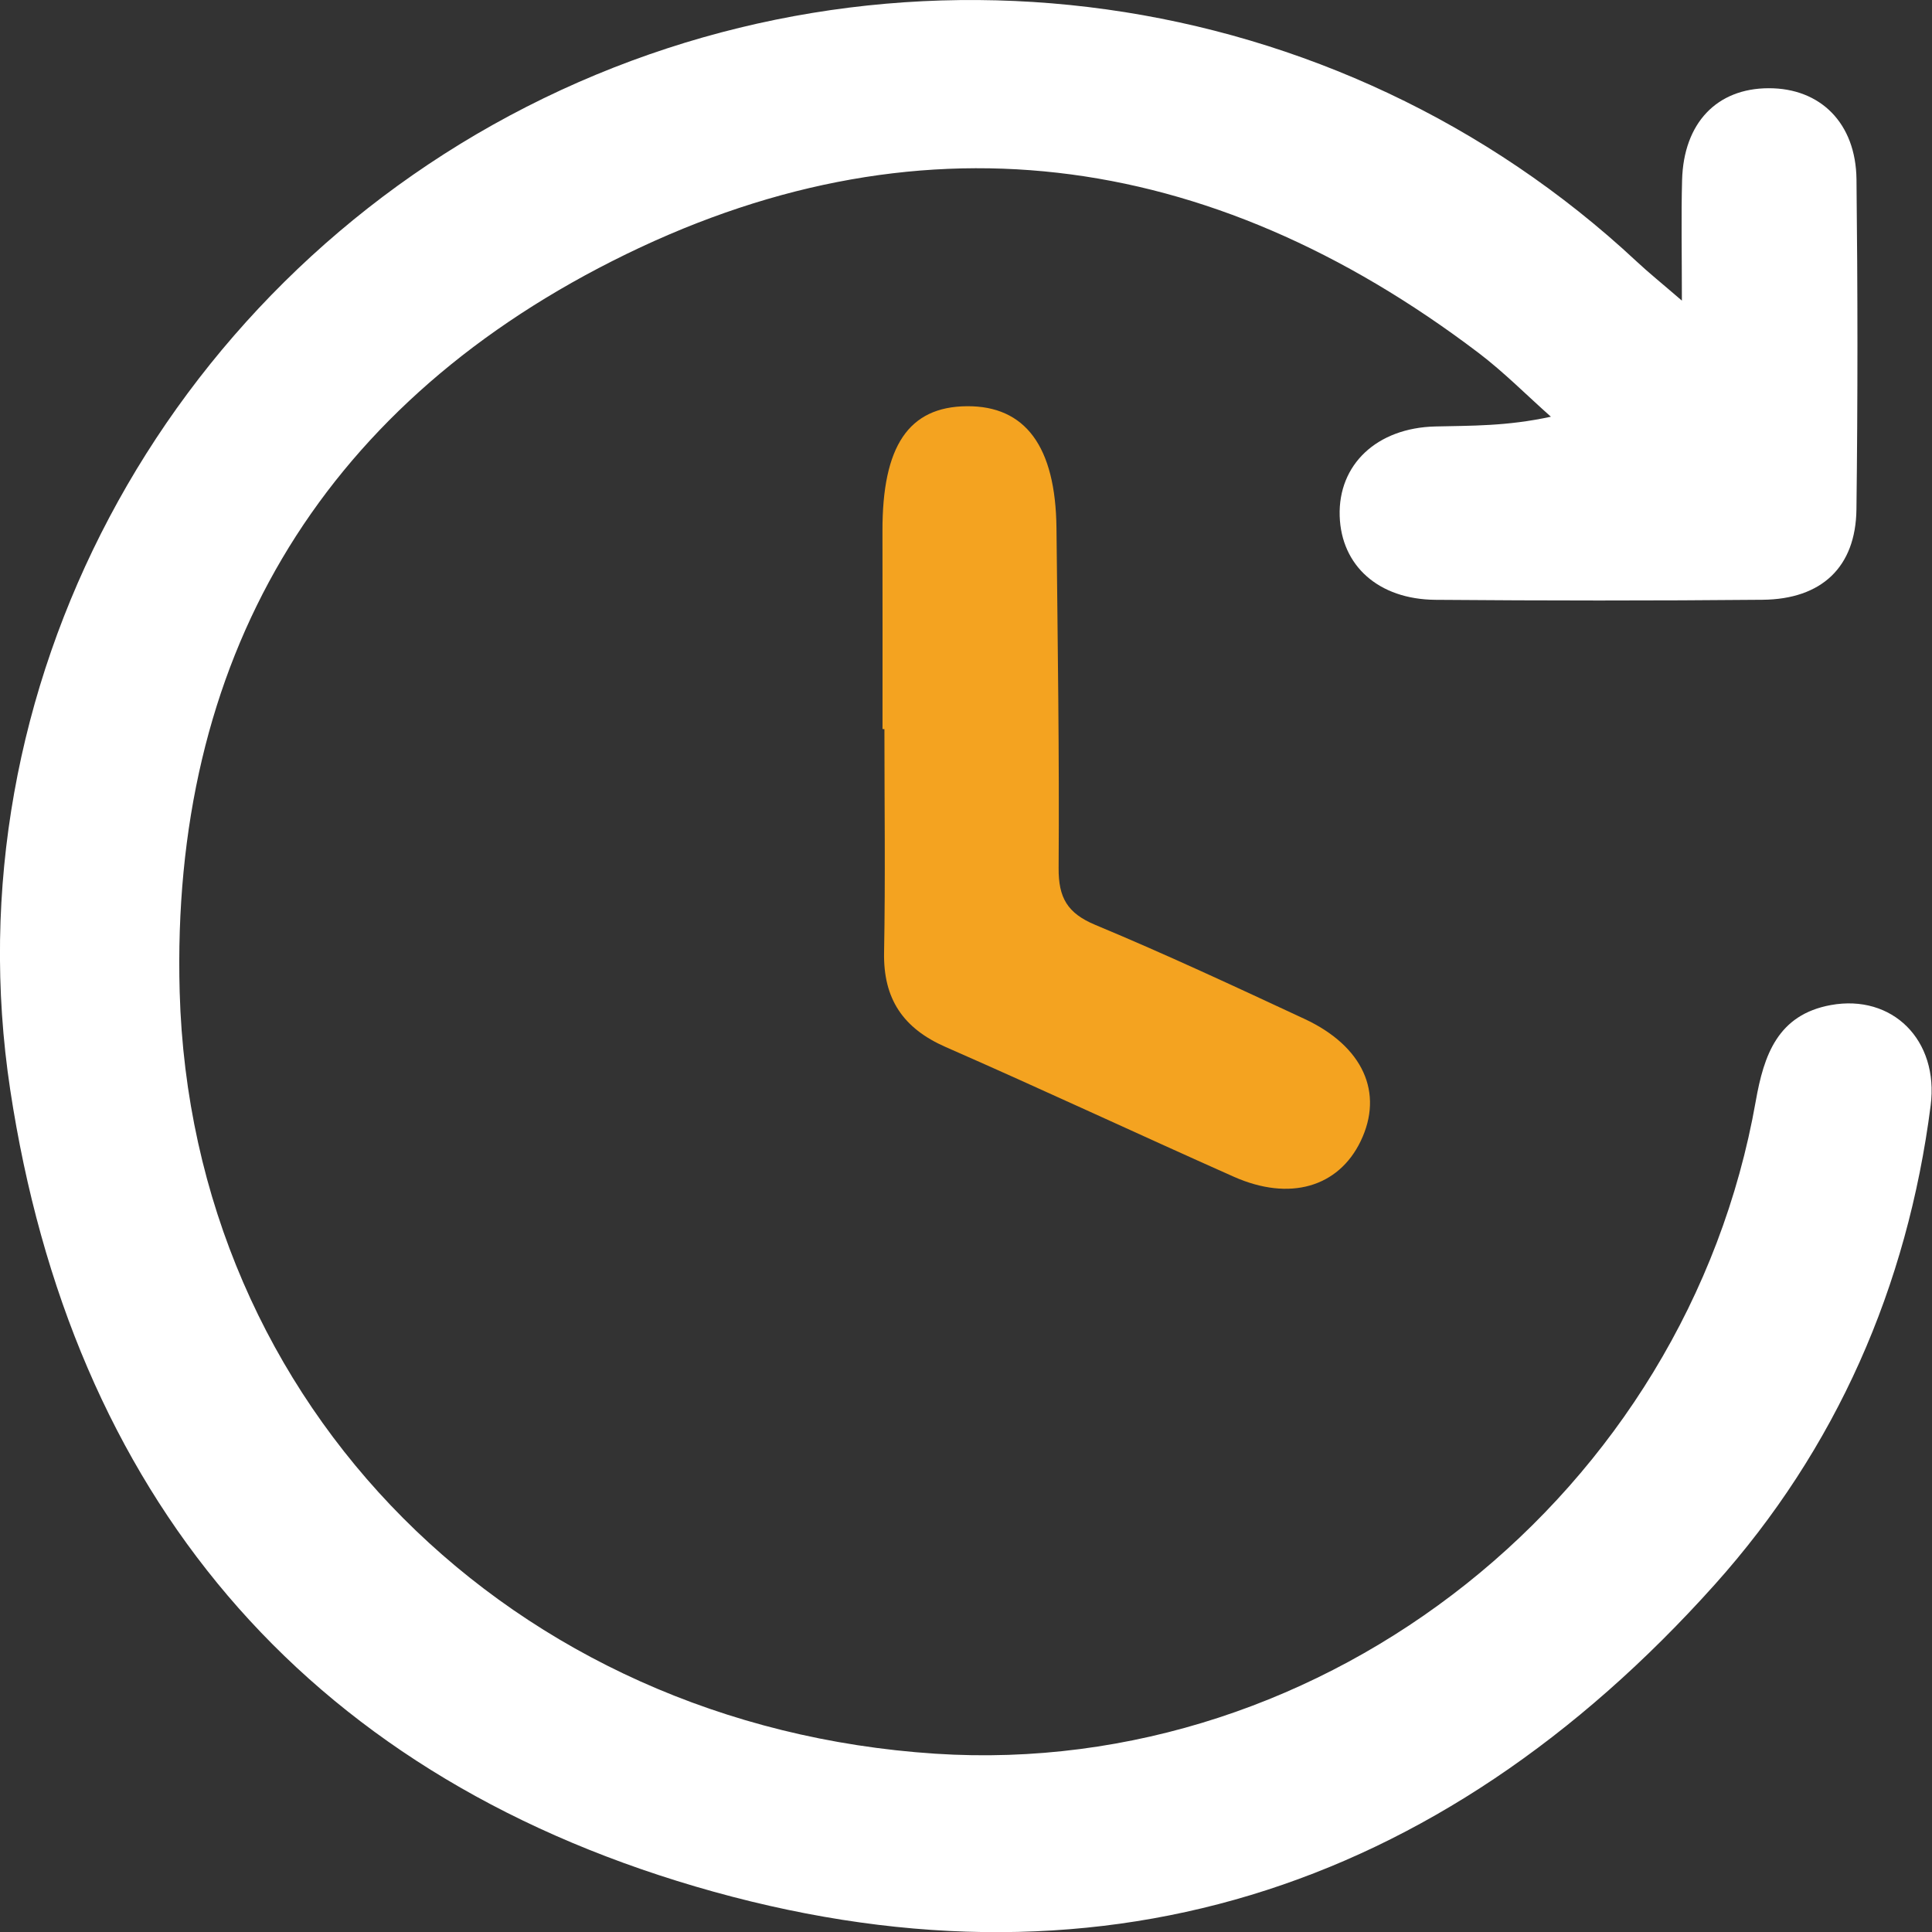
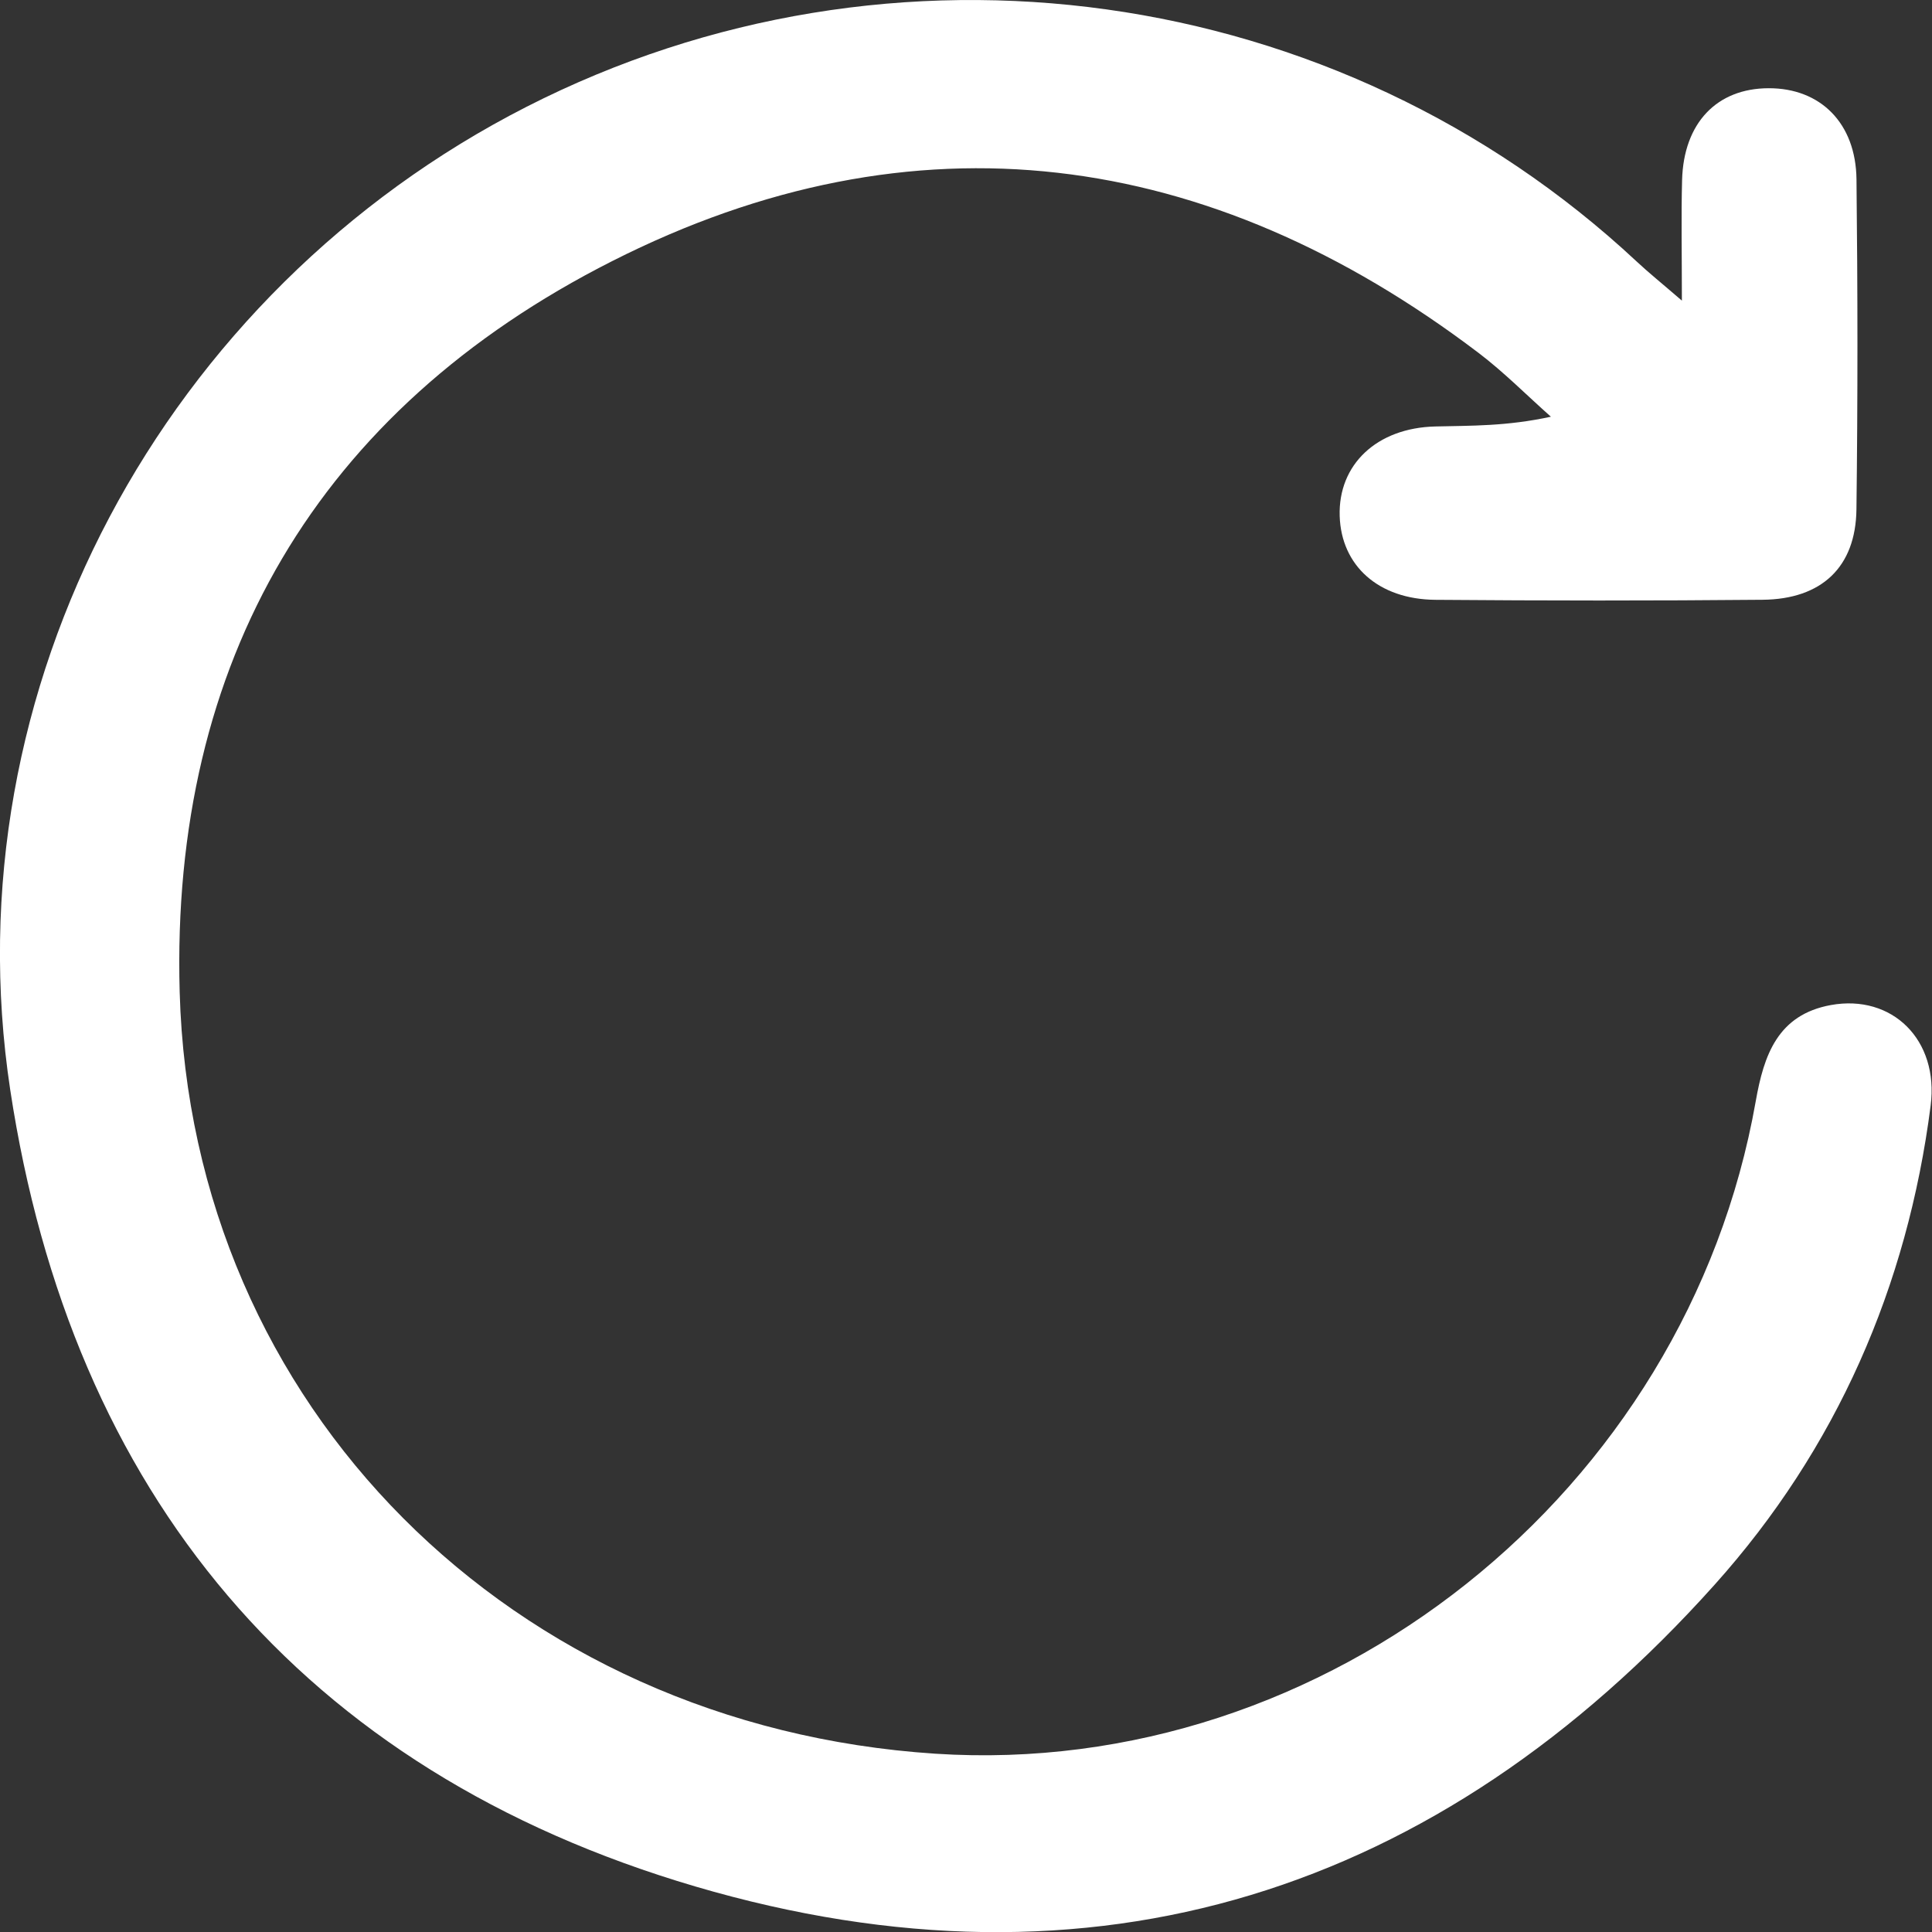
<svg xmlns="http://www.w3.org/2000/svg" xml:space="preserve" width="500" height="500">
  <rect width="100%" height="100%" fill="#333333" stroke="none" />
  <path d="M407.06 111.13c0-9.78-.16-17.3.04-24.81.31-11.76 7.1-18.9 17.71-18.92 10.58-.03 17.84 7.17 17.97 18.77.25 22.65.27 45.3-.01 67.95-.15 11.86-7.1 18.49-19.21 18.6-22.3.21-44.6.19-66.91.01-11.68-.09-19.28-7.04-19.6-17.25-.33-10.59 7.58-18.15 19.56-18.44 7.31-.18 14.62-.03 23.65-2.01-4.92-4.39-9.57-9.14-14.79-13.13-55.23-42.17-115.35-50.44-177.25-18.91-60.23 30.67-90.37 82.51-88.49 150.47 2.36 85.46 68.02 151.15 154.59 156.84 80.02 5.25 153.72-53.69 167.85-134.35 1.66-9.48 4.49-17.8 15.38-19.79 12.52-2.28 22.13 7.16 20.4 20.71-4.76 37.28-19.3 70.68-44.18 98.62-56.49 63.46-127.12 86.26-208.56 62.14-80.63-23.88-127.64-81.02-140.15-164.03C52.62 190.95 96.44 109.34 170.7 71.22c74.86-38.42 165.87-25.65 227.09 31.84 2.4 2.26 4.97 4.34 9.27 8.07z" style="fill:#fff" transform="matrix(1.265 0 0 1.257 -79.659 -61.889)" />
-   <path d="M243.52 199.34c0-13.59.02-27.17-.01-40.76-.04-17.53 5.36-25.6 17.25-25.71 11.98-.1 18.17 8.27 18.35 25.08.24 23.34.6 46.68.44 70.02-.04 6.08 1.78 9.29 7.51 11.69 14.43 6.05 28.6 12.71 42.78 19.35 12.02 5.63 16.27 15.23 11.5 25.18-4.54 9.47-14.52 12.43-25.95 7.32-19.68-8.81-39.2-18-58.93-26.7-8.72-3.84-12.8-9.91-12.62-19.48.28-15.32.07-30.65.07-45.98-.13-.01-.26-.01-.39-.01z" style="fill:#f4a320" transform="matrix(1.265 0 0 1.257 -79.659 -61.889)" />
</svg>